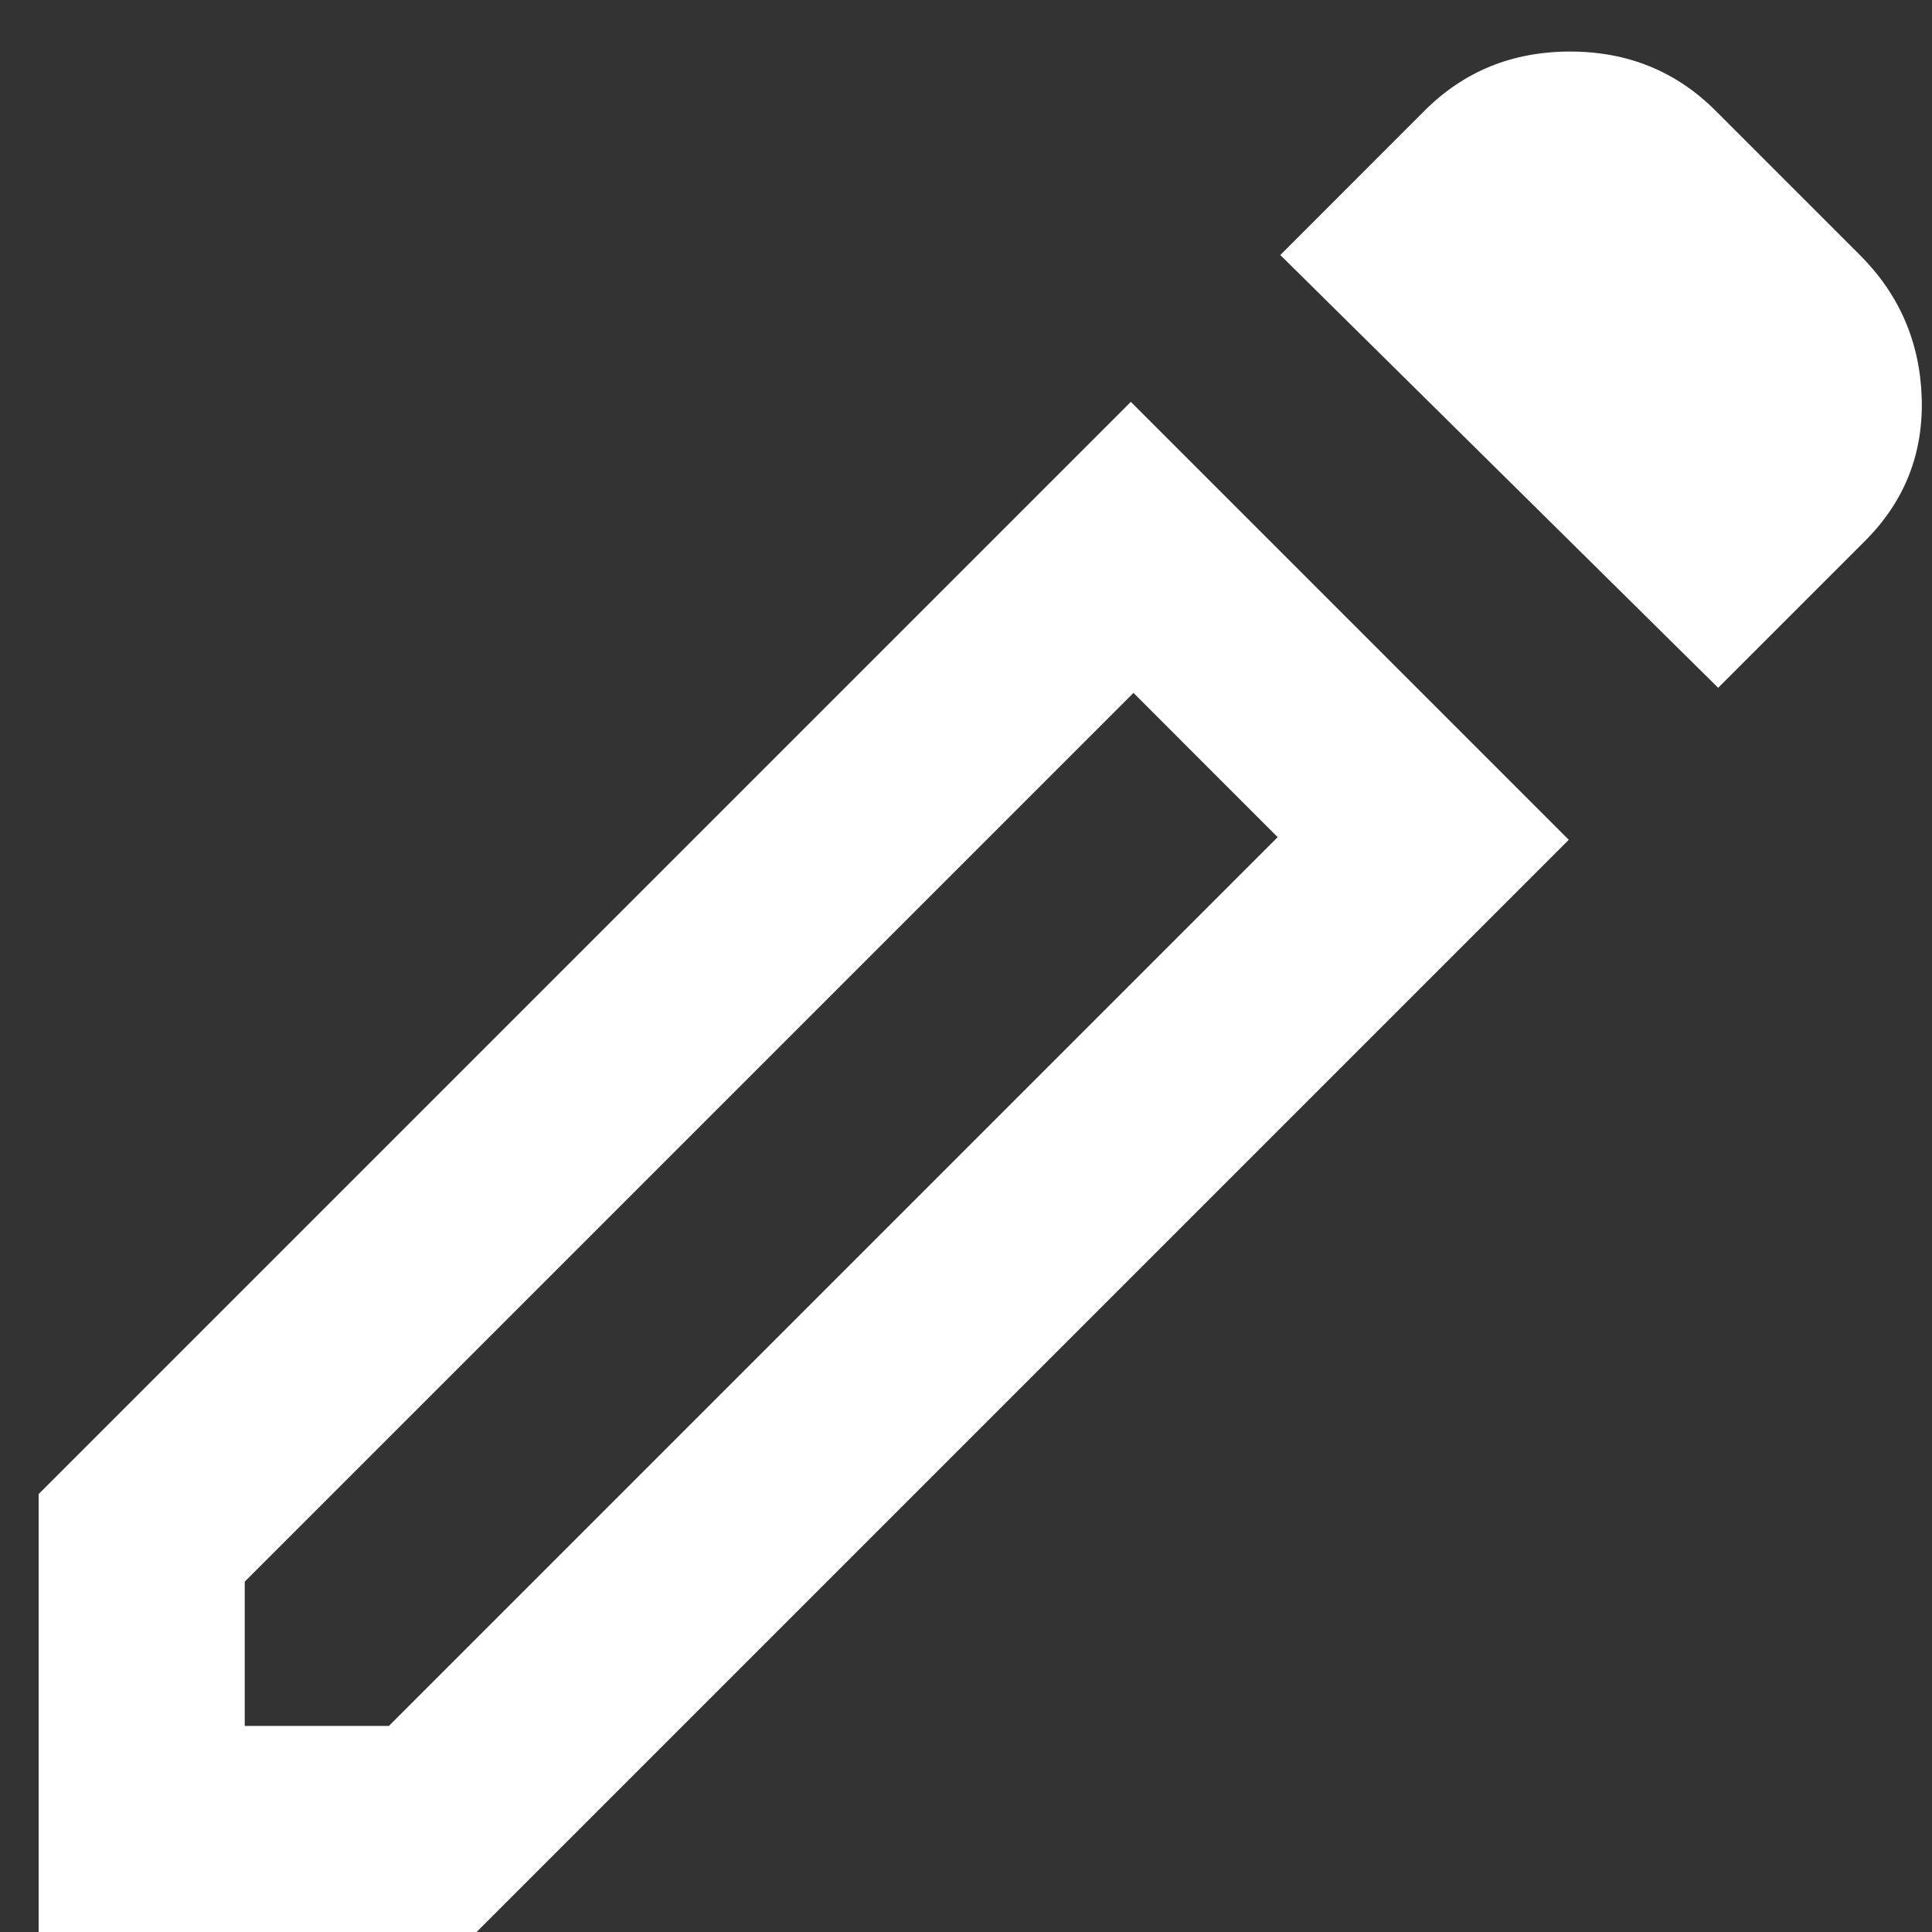
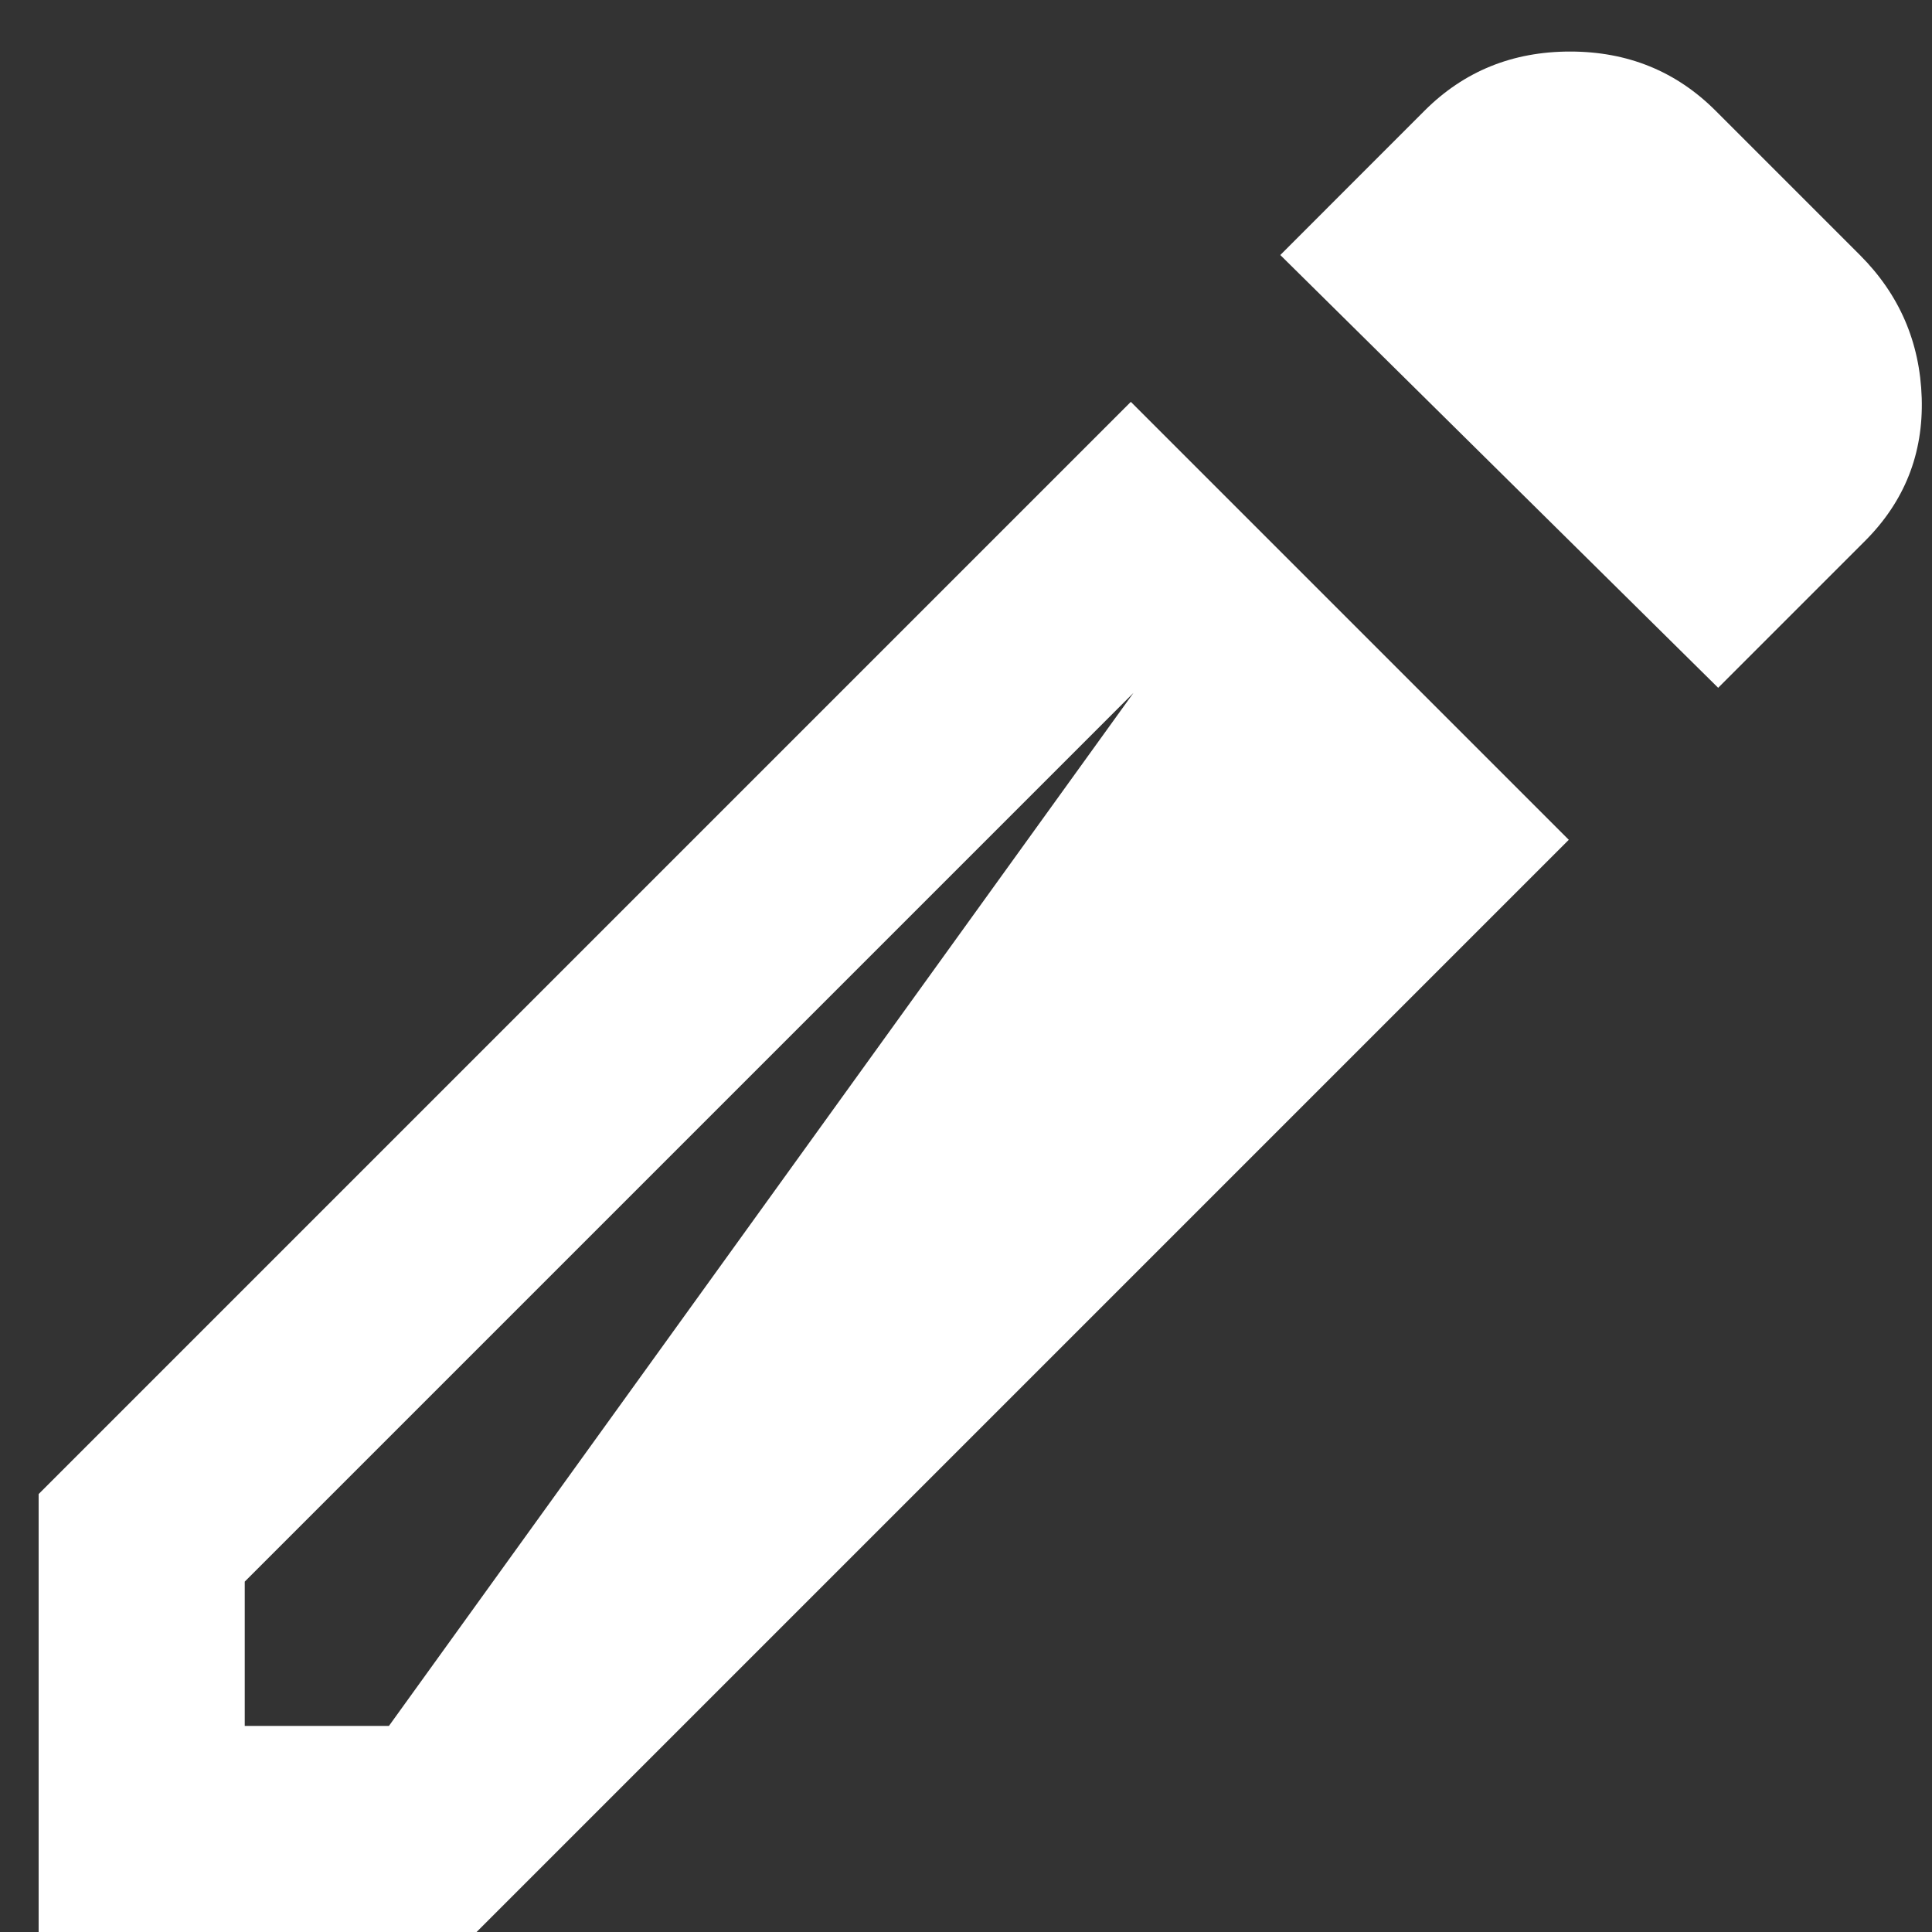
<svg xmlns="http://www.w3.org/2000/svg" width="25" height="25" viewBox="0 0 25 25" fill="none">
  <rect x="0" y="0" width="25" height="25" fill="#333333" stroke="none" />
-   <path d="M3.167 22.333H5.033L16.533 10.833L14.667 8.966L3.167 20.466V22.333ZM22.233 8.9L16.567 3.3L18.433 1.433C18.944 0.922 19.572 0.667 20.317 0.667C21.061 0.667 21.689 0.922 22.2 1.433L24.067 3.3C24.578 3.811 24.844 4.428 24.867 5.15C24.889 5.872 24.644 6.489 24.133 7L22.233 8.9ZM20.3 10.867L6.167 25H0.5V19.333L14.633 5.2L20.3 10.867Z" fill="white" />
+   <path d="M3.167 22.333H5.033L14.667 8.966L3.167 20.466V22.333ZM22.233 8.9L16.567 3.3L18.433 1.433C18.944 0.922 19.572 0.667 20.317 0.667C21.061 0.667 21.689 0.922 22.2 1.433L24.067 3.3C24.578 3.811 24.844 4.428 24.867 5.15C24.889 5.872 24.644 6.489 24.133 7L22.233 8.9ZM20.3 10.867L6.167 25H0.5V19.333L14.633 5.2L20.3 10.867Z" fill="white" />
</svg>